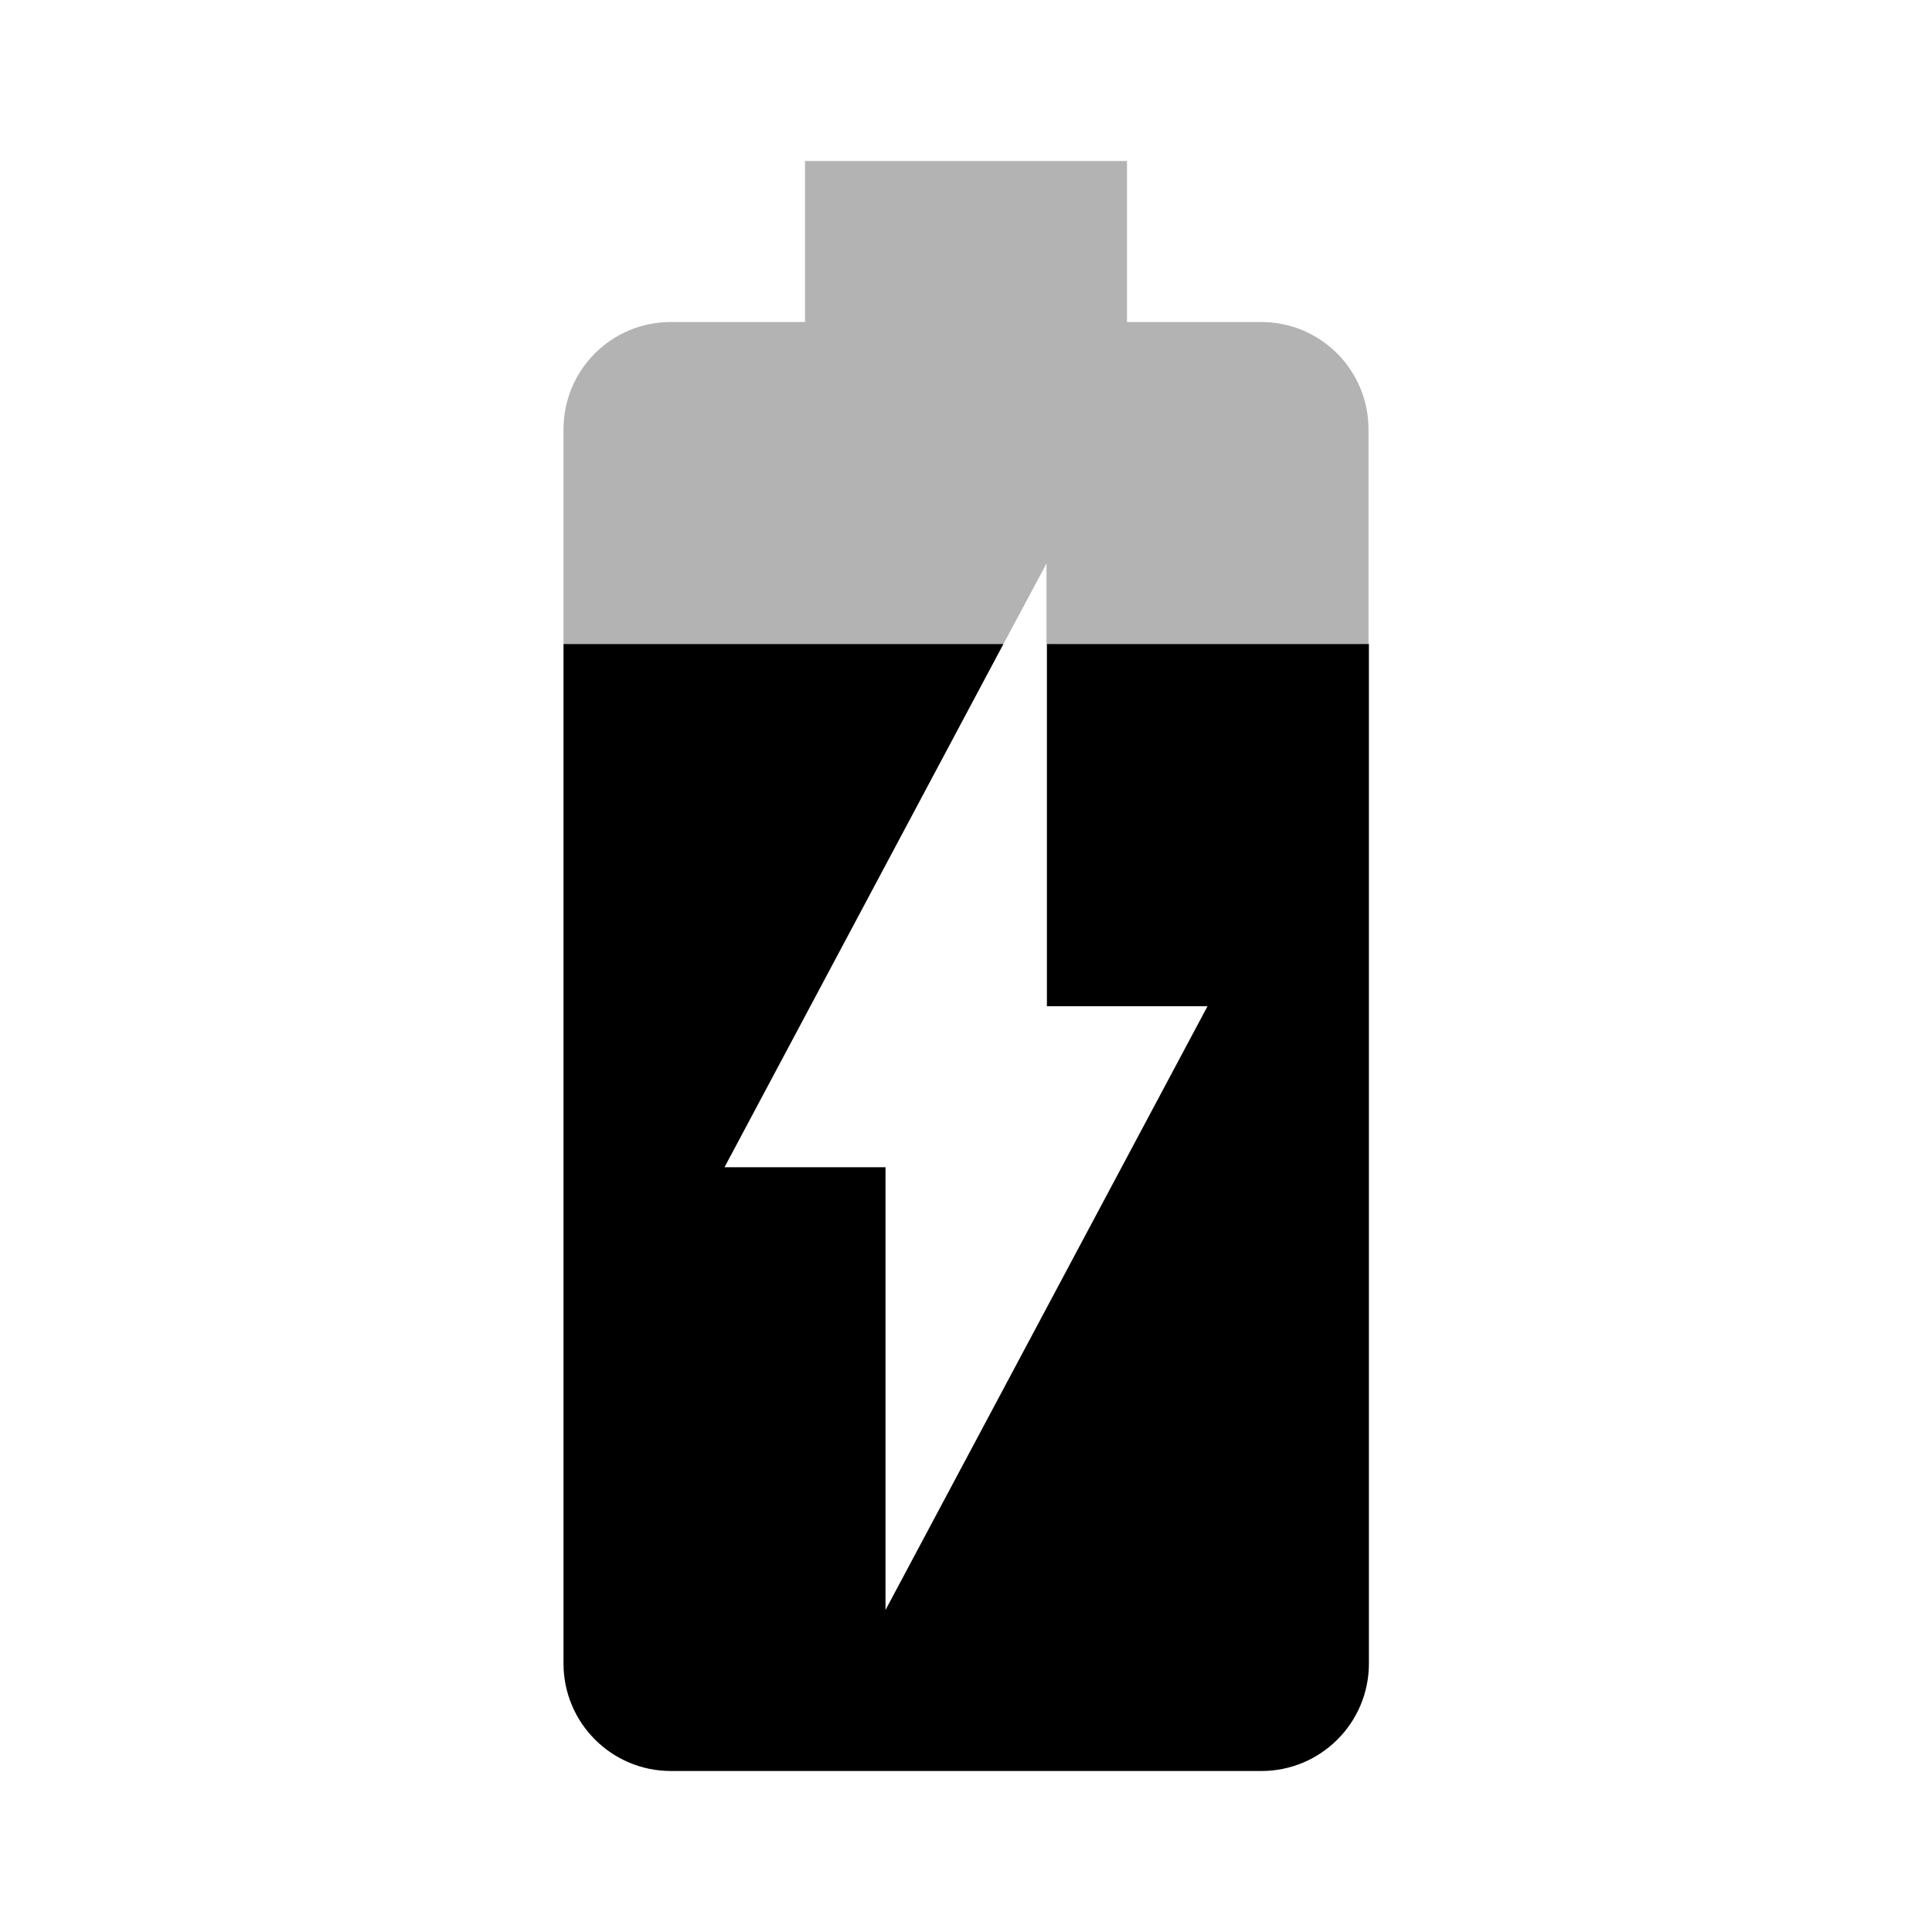
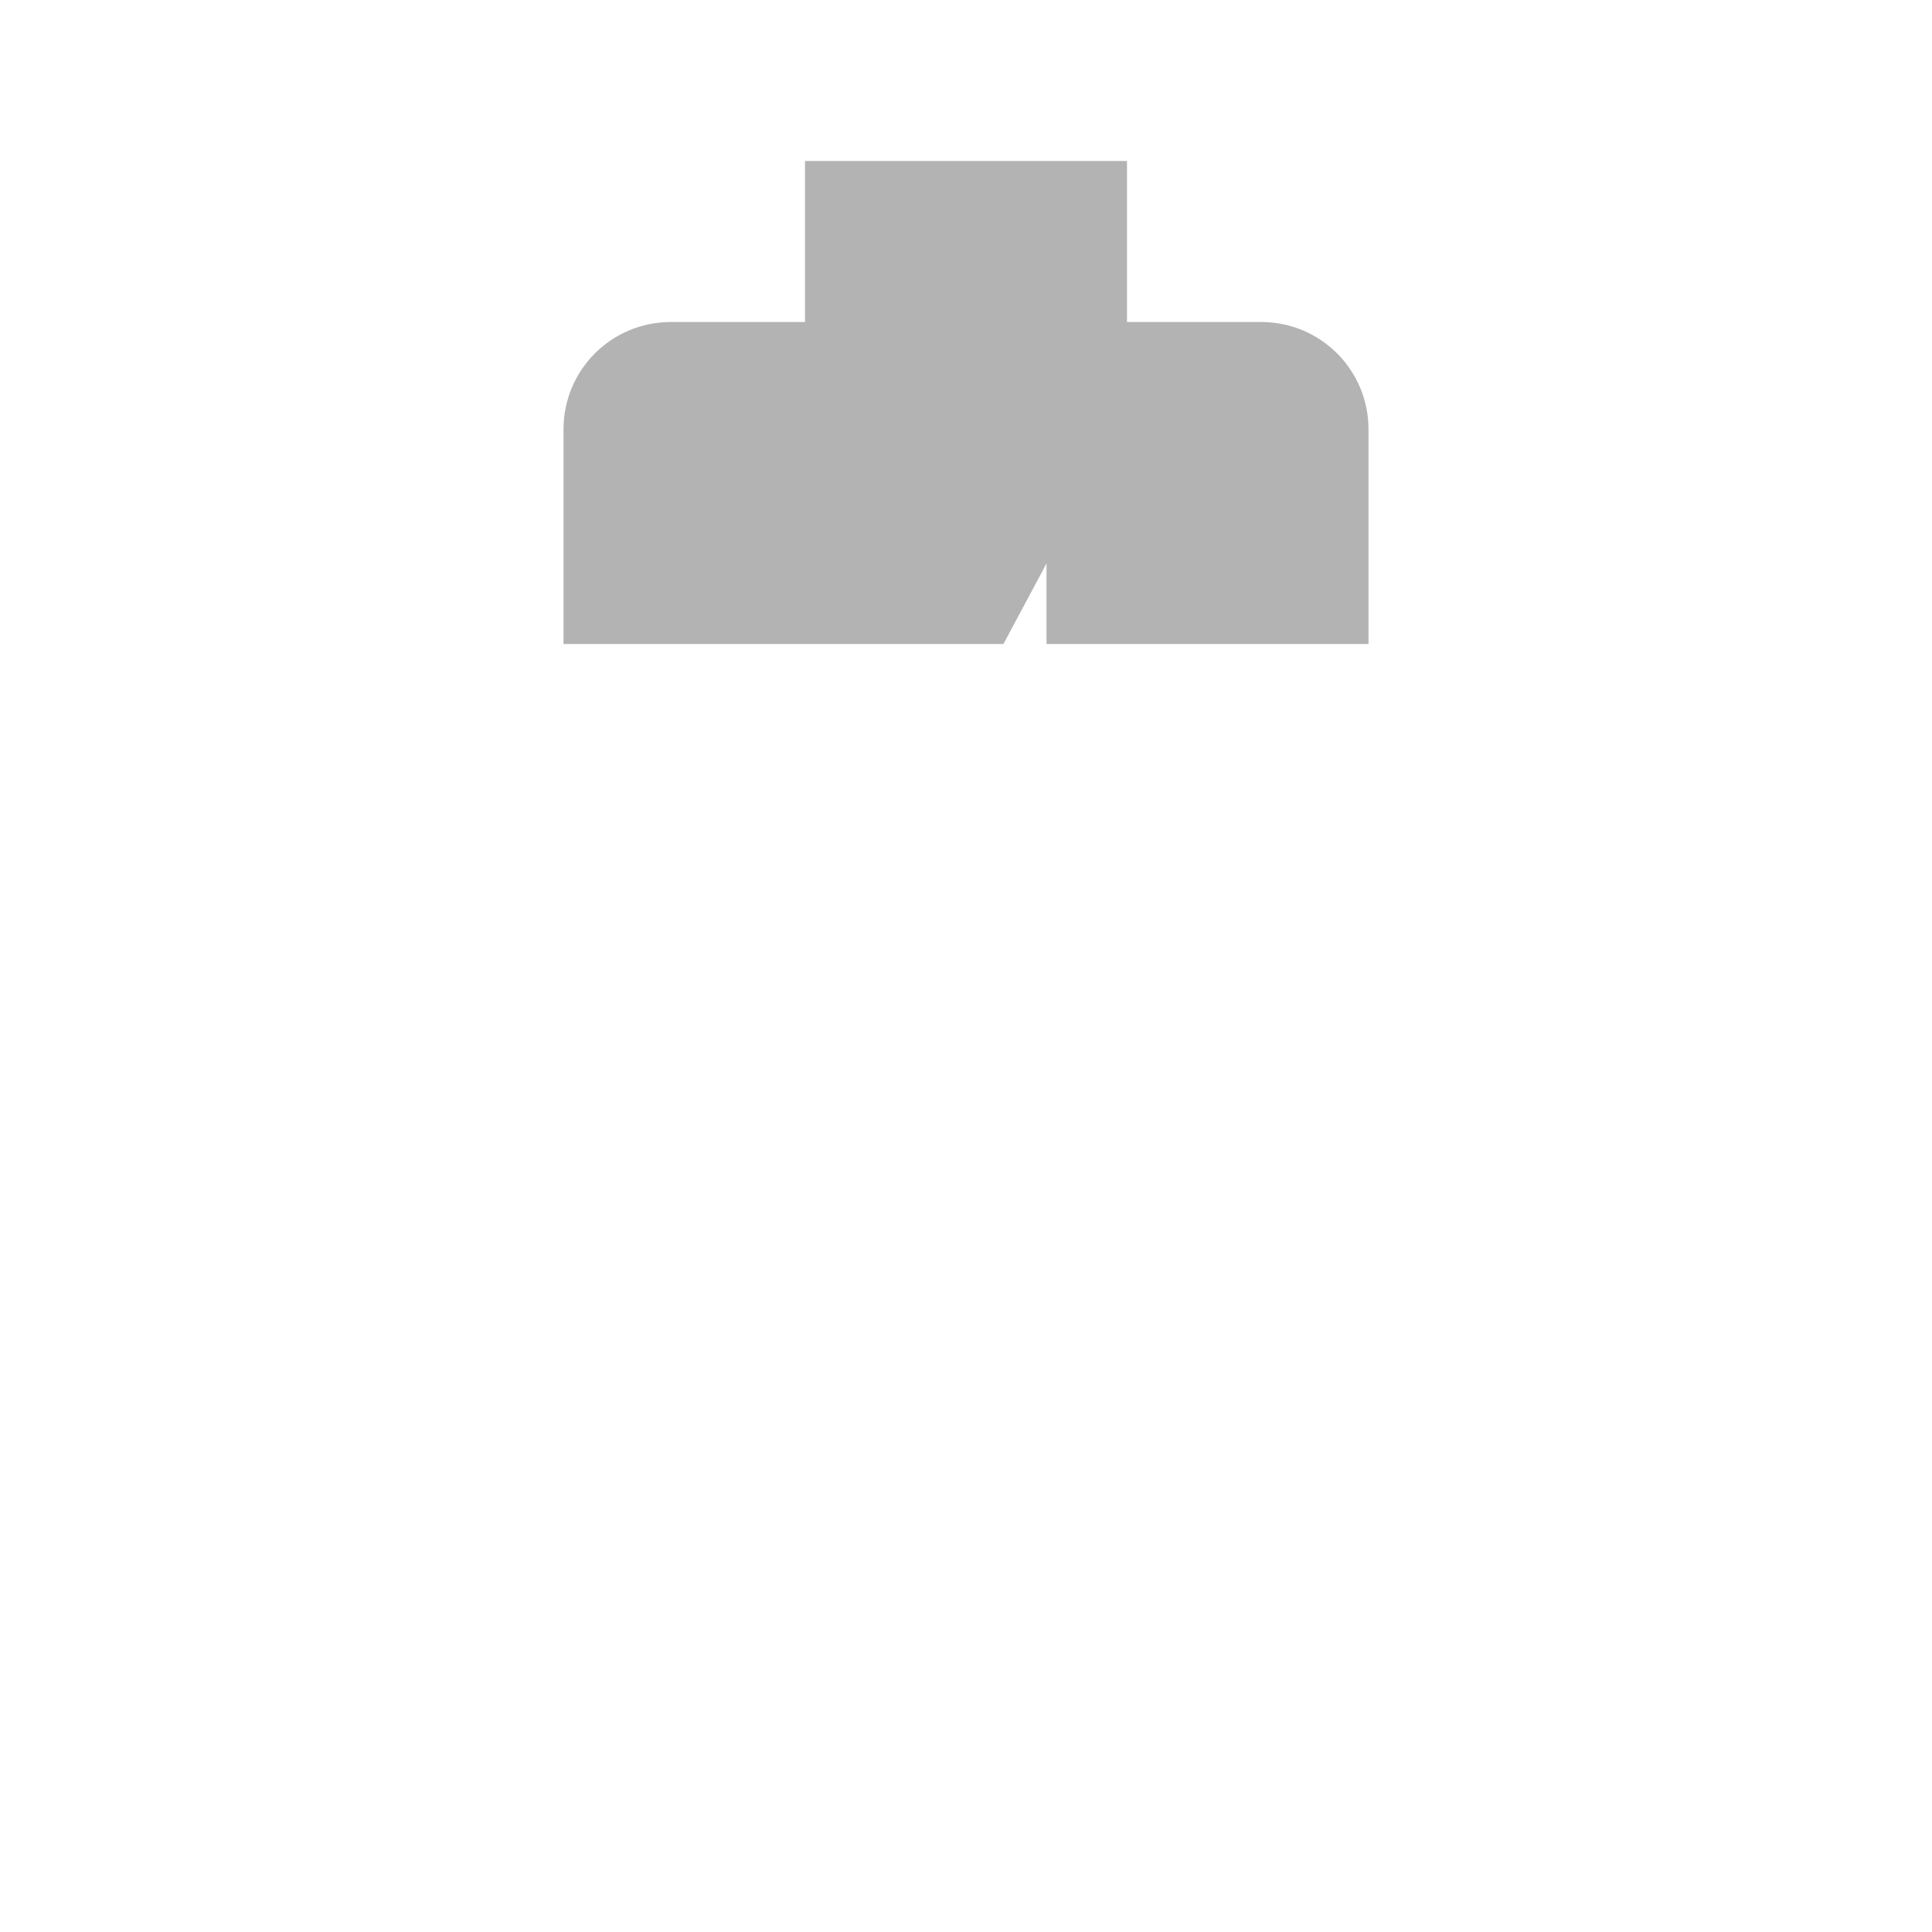
<svg xmlns="http://www.w3.org/2000/svg" width="48" height="48" viewBox="0 0 48 48">
  <path fill-opacity=".3" d="M31.33 8h-3.33v-4h-8v4h-3.33c-1.48 0-2.67 1.19-2.67 2.67v5.33h10.93l1.07-2v2h8v-5.33c0-1.48-1.19-2.67-2.67-2.67z" />
-   <path d="M26 25h4l-8 15v-11h-4l6.93-13h-10.93v25.33c0 1.47 1.19 2.67 2.67 2.67h14.67c1.47 0 2.67-1.19 2.67-2.67v-25.33h-8v9z" />
-   <path d="M0 0h48v48h-48z" fill="none" />
</svg>